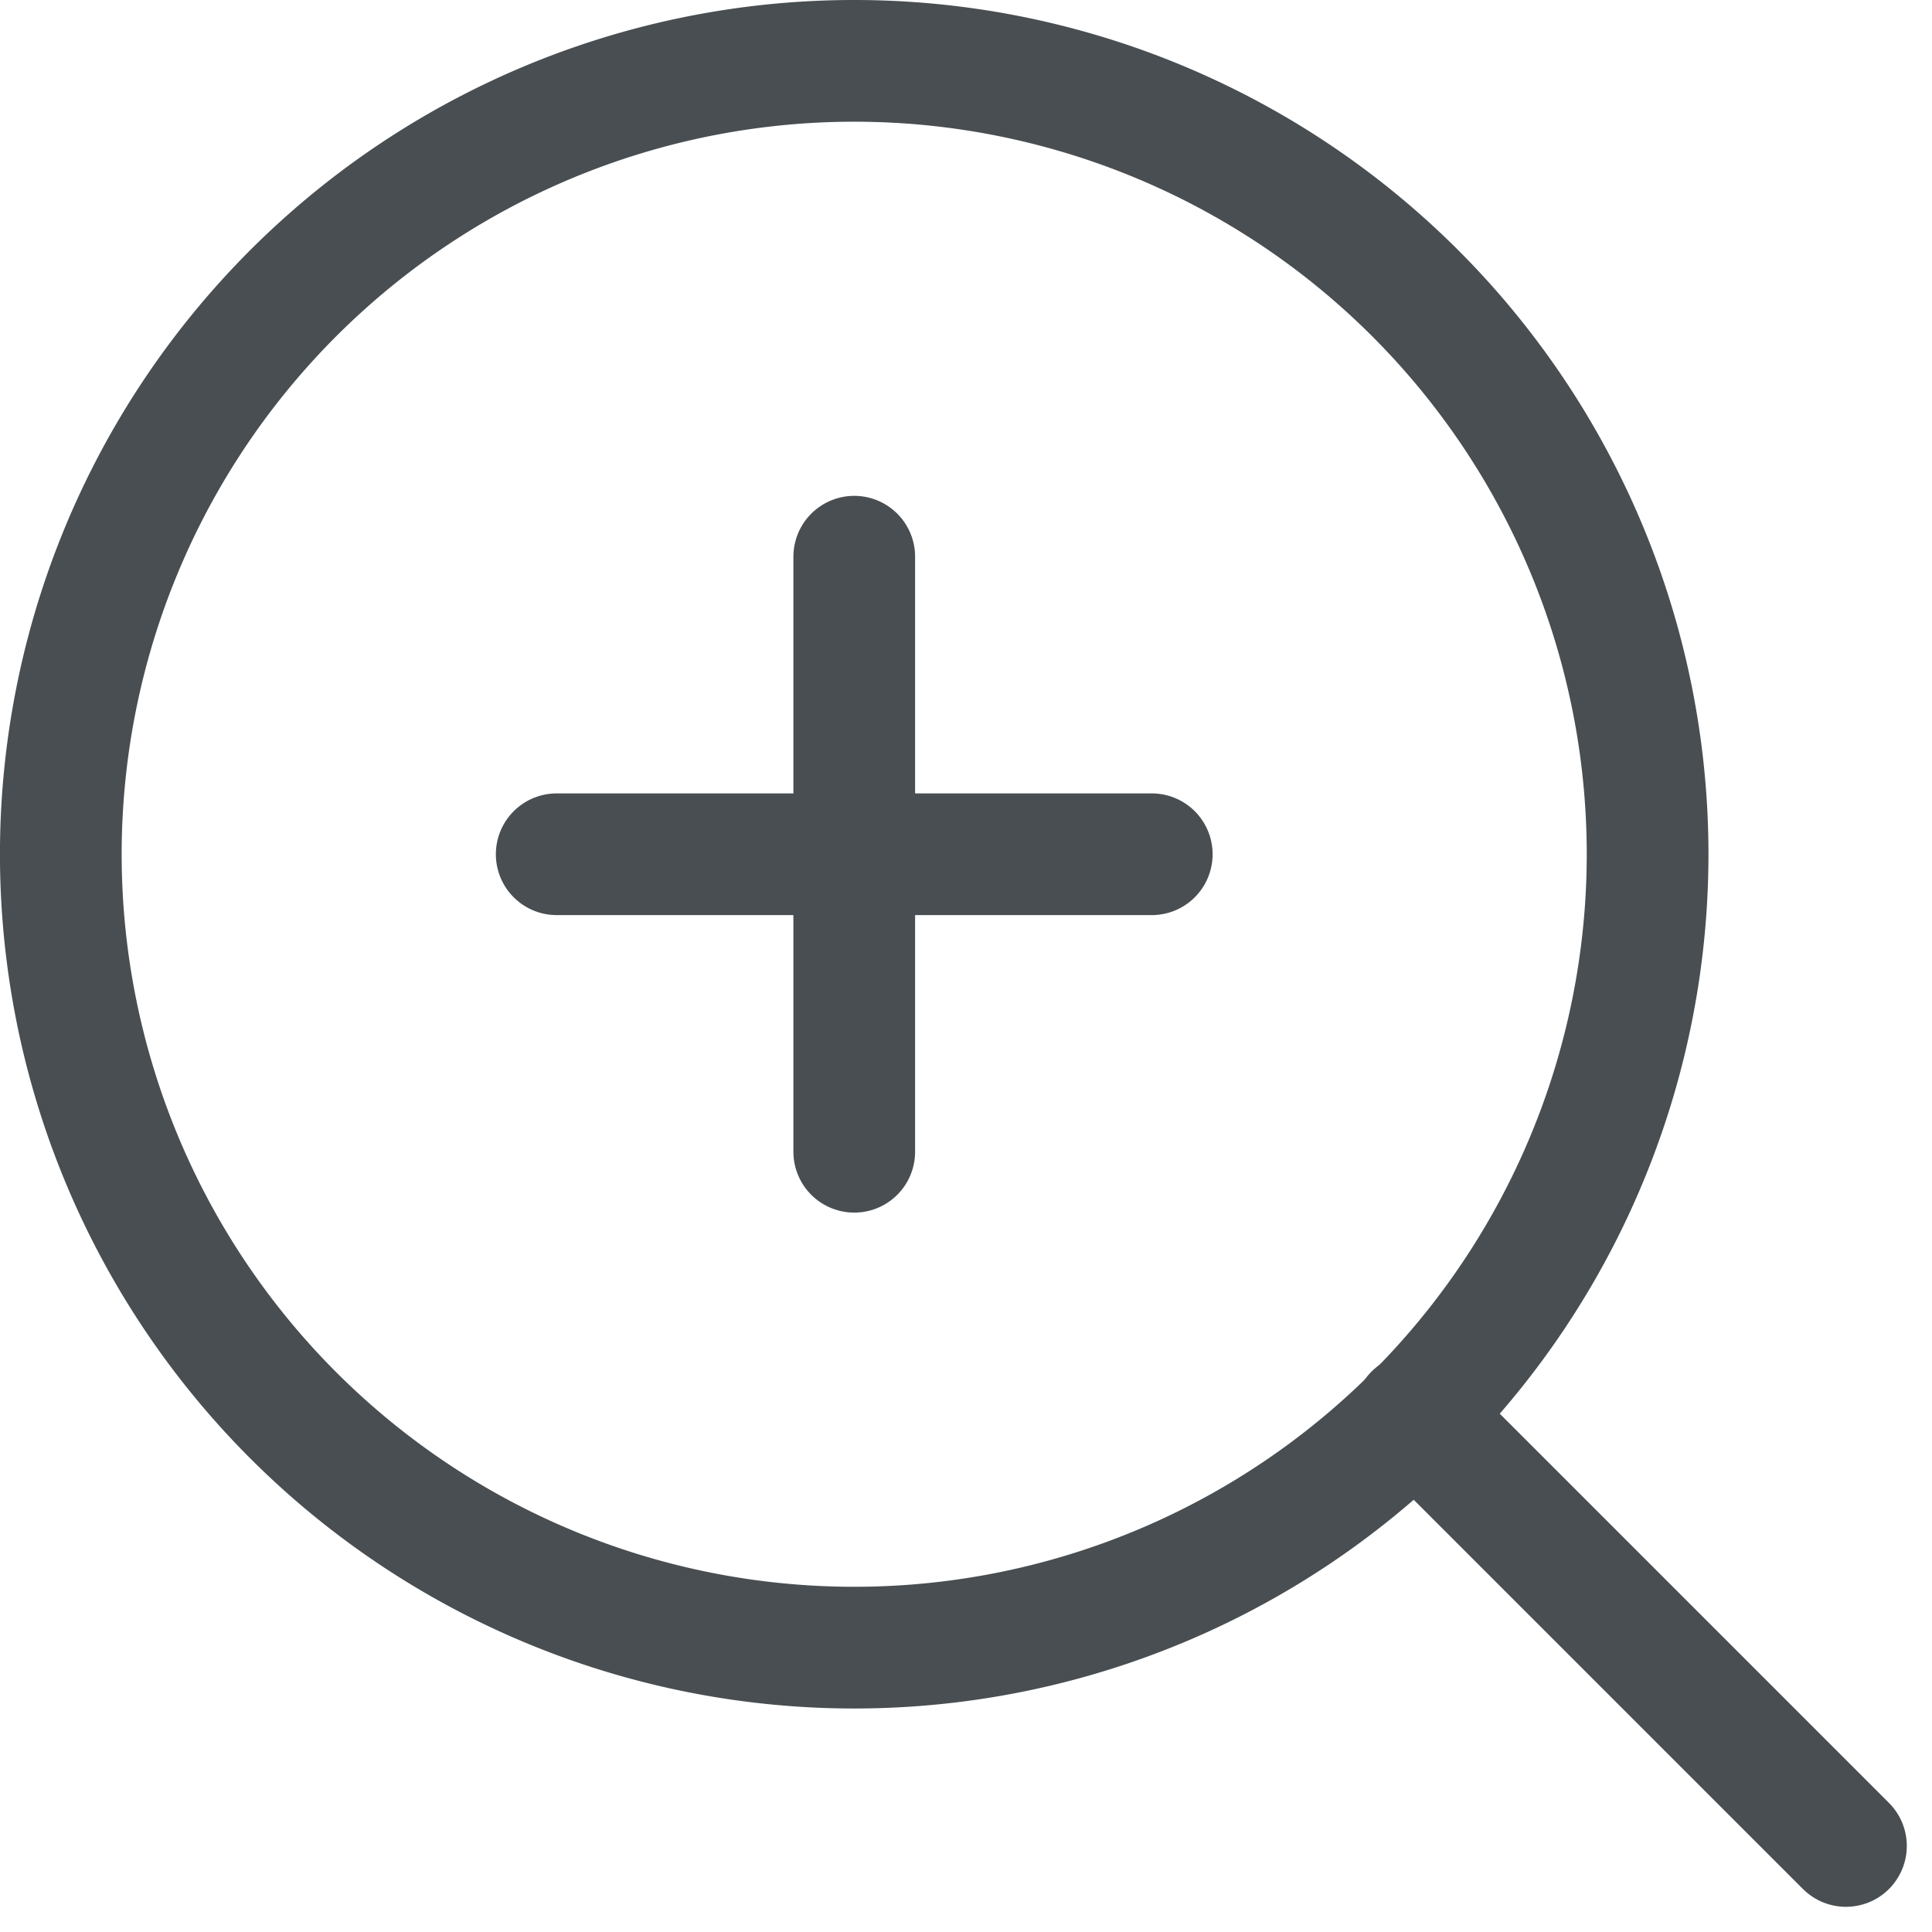
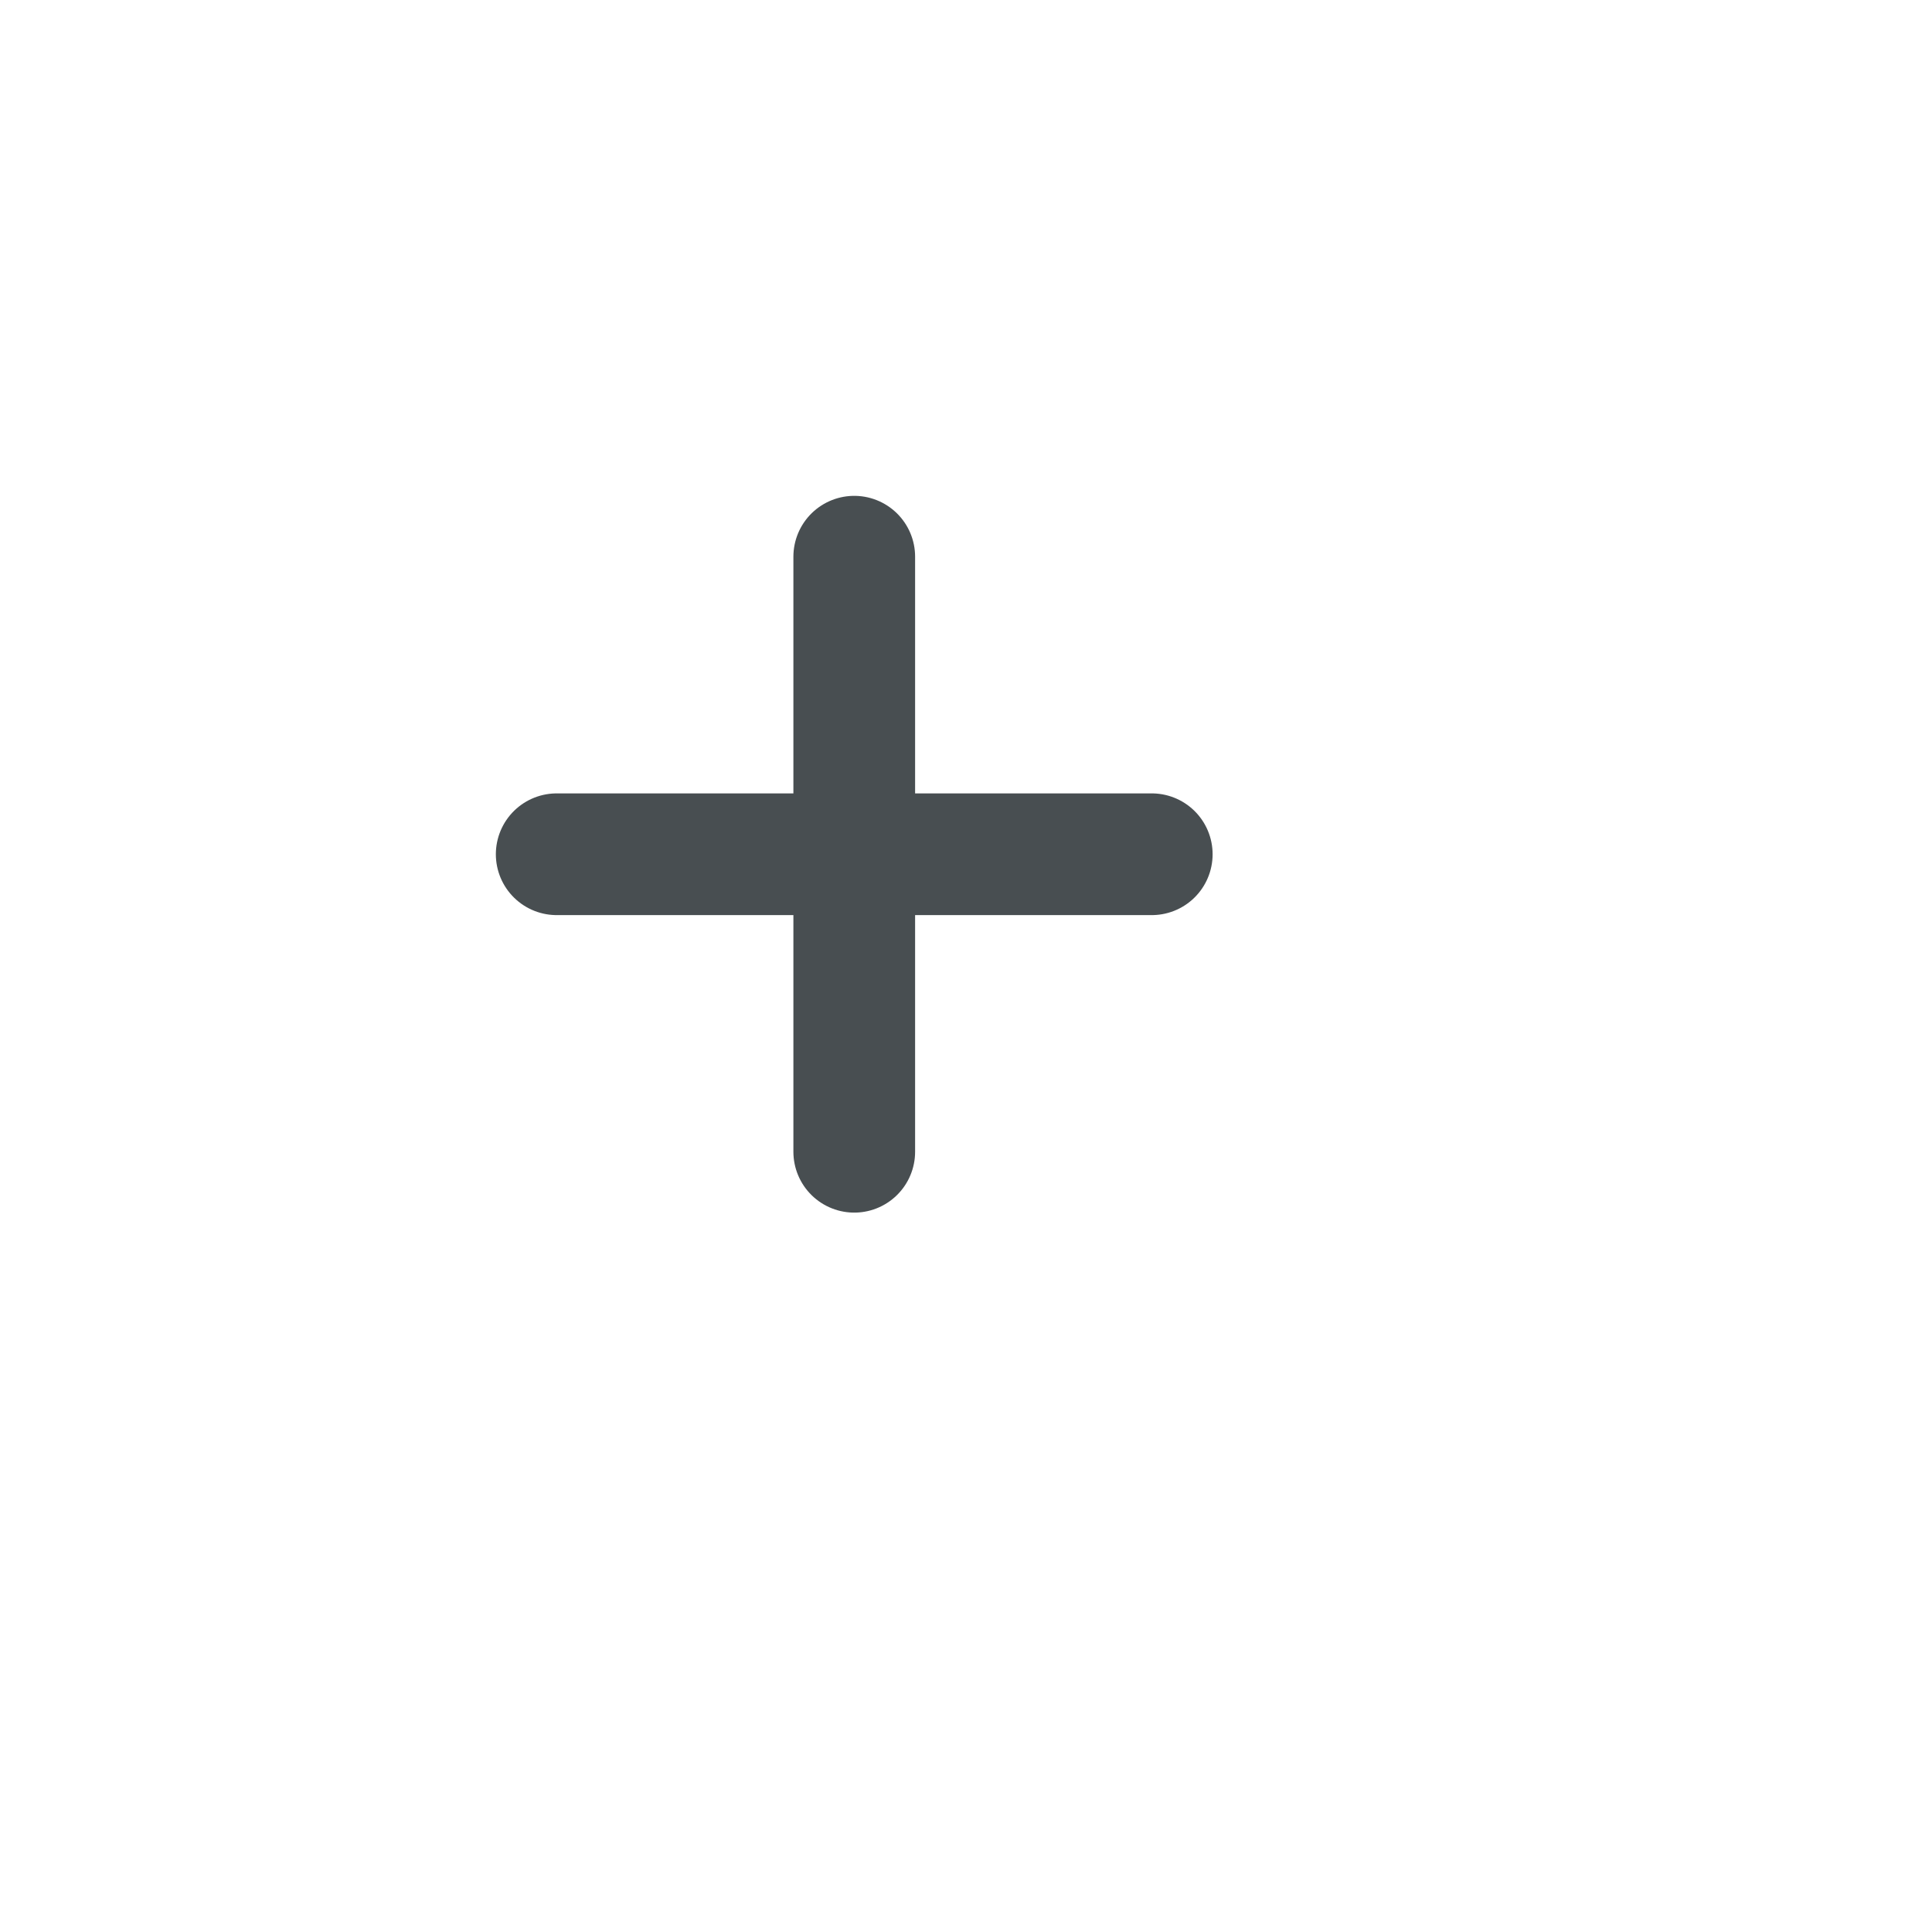
<svg xmlns="http://www.w3.org/2000/svg" width="47.621" height="47.621" viewBox="0 0 47.621 47.621">
  <g id="Icon_feather-zoom-in" data-name="Icon feather-zoom-in" transform="translate(-3 -3)">
-     <path id="Path_53" data-name="Path 53" d="M43.611,24.056A19.556,19.556,0,1,1,24.056,4.5,19.556,19.556,0,0,1,43.611,24.056Z" fill="none" stroke="#484e51" stroke-linecap="round" stroke-linejoin="round" stroke-width="3" />
-     <path id="Path_54" data-name="Path 54" d="M35.608,35.608,24.975,24.975" transform="translate(12.892 12.892)" fill="none" stroke="#484e51" stroke-linecap="round" stroke-linejoin="round" stroke-width="3" />
    <path id="Path_55" data-name="Path 55" d="M16.5,12V26.667" transform="translate(7.556 4.722)" fill="none" stroke="#484e51" stroke-linecap="round" stroke-linejoin="round" stroke-width="3" />
    <path id="Path_56" data-name="Path 56" d="M12,16.5H26.667" transform="translate(4.722 7.556)" fill="none" stroke="#484e51" stroke-linecap="round" stroke-linejoin="round" stroke-width="3" />
  </g>
</svg>